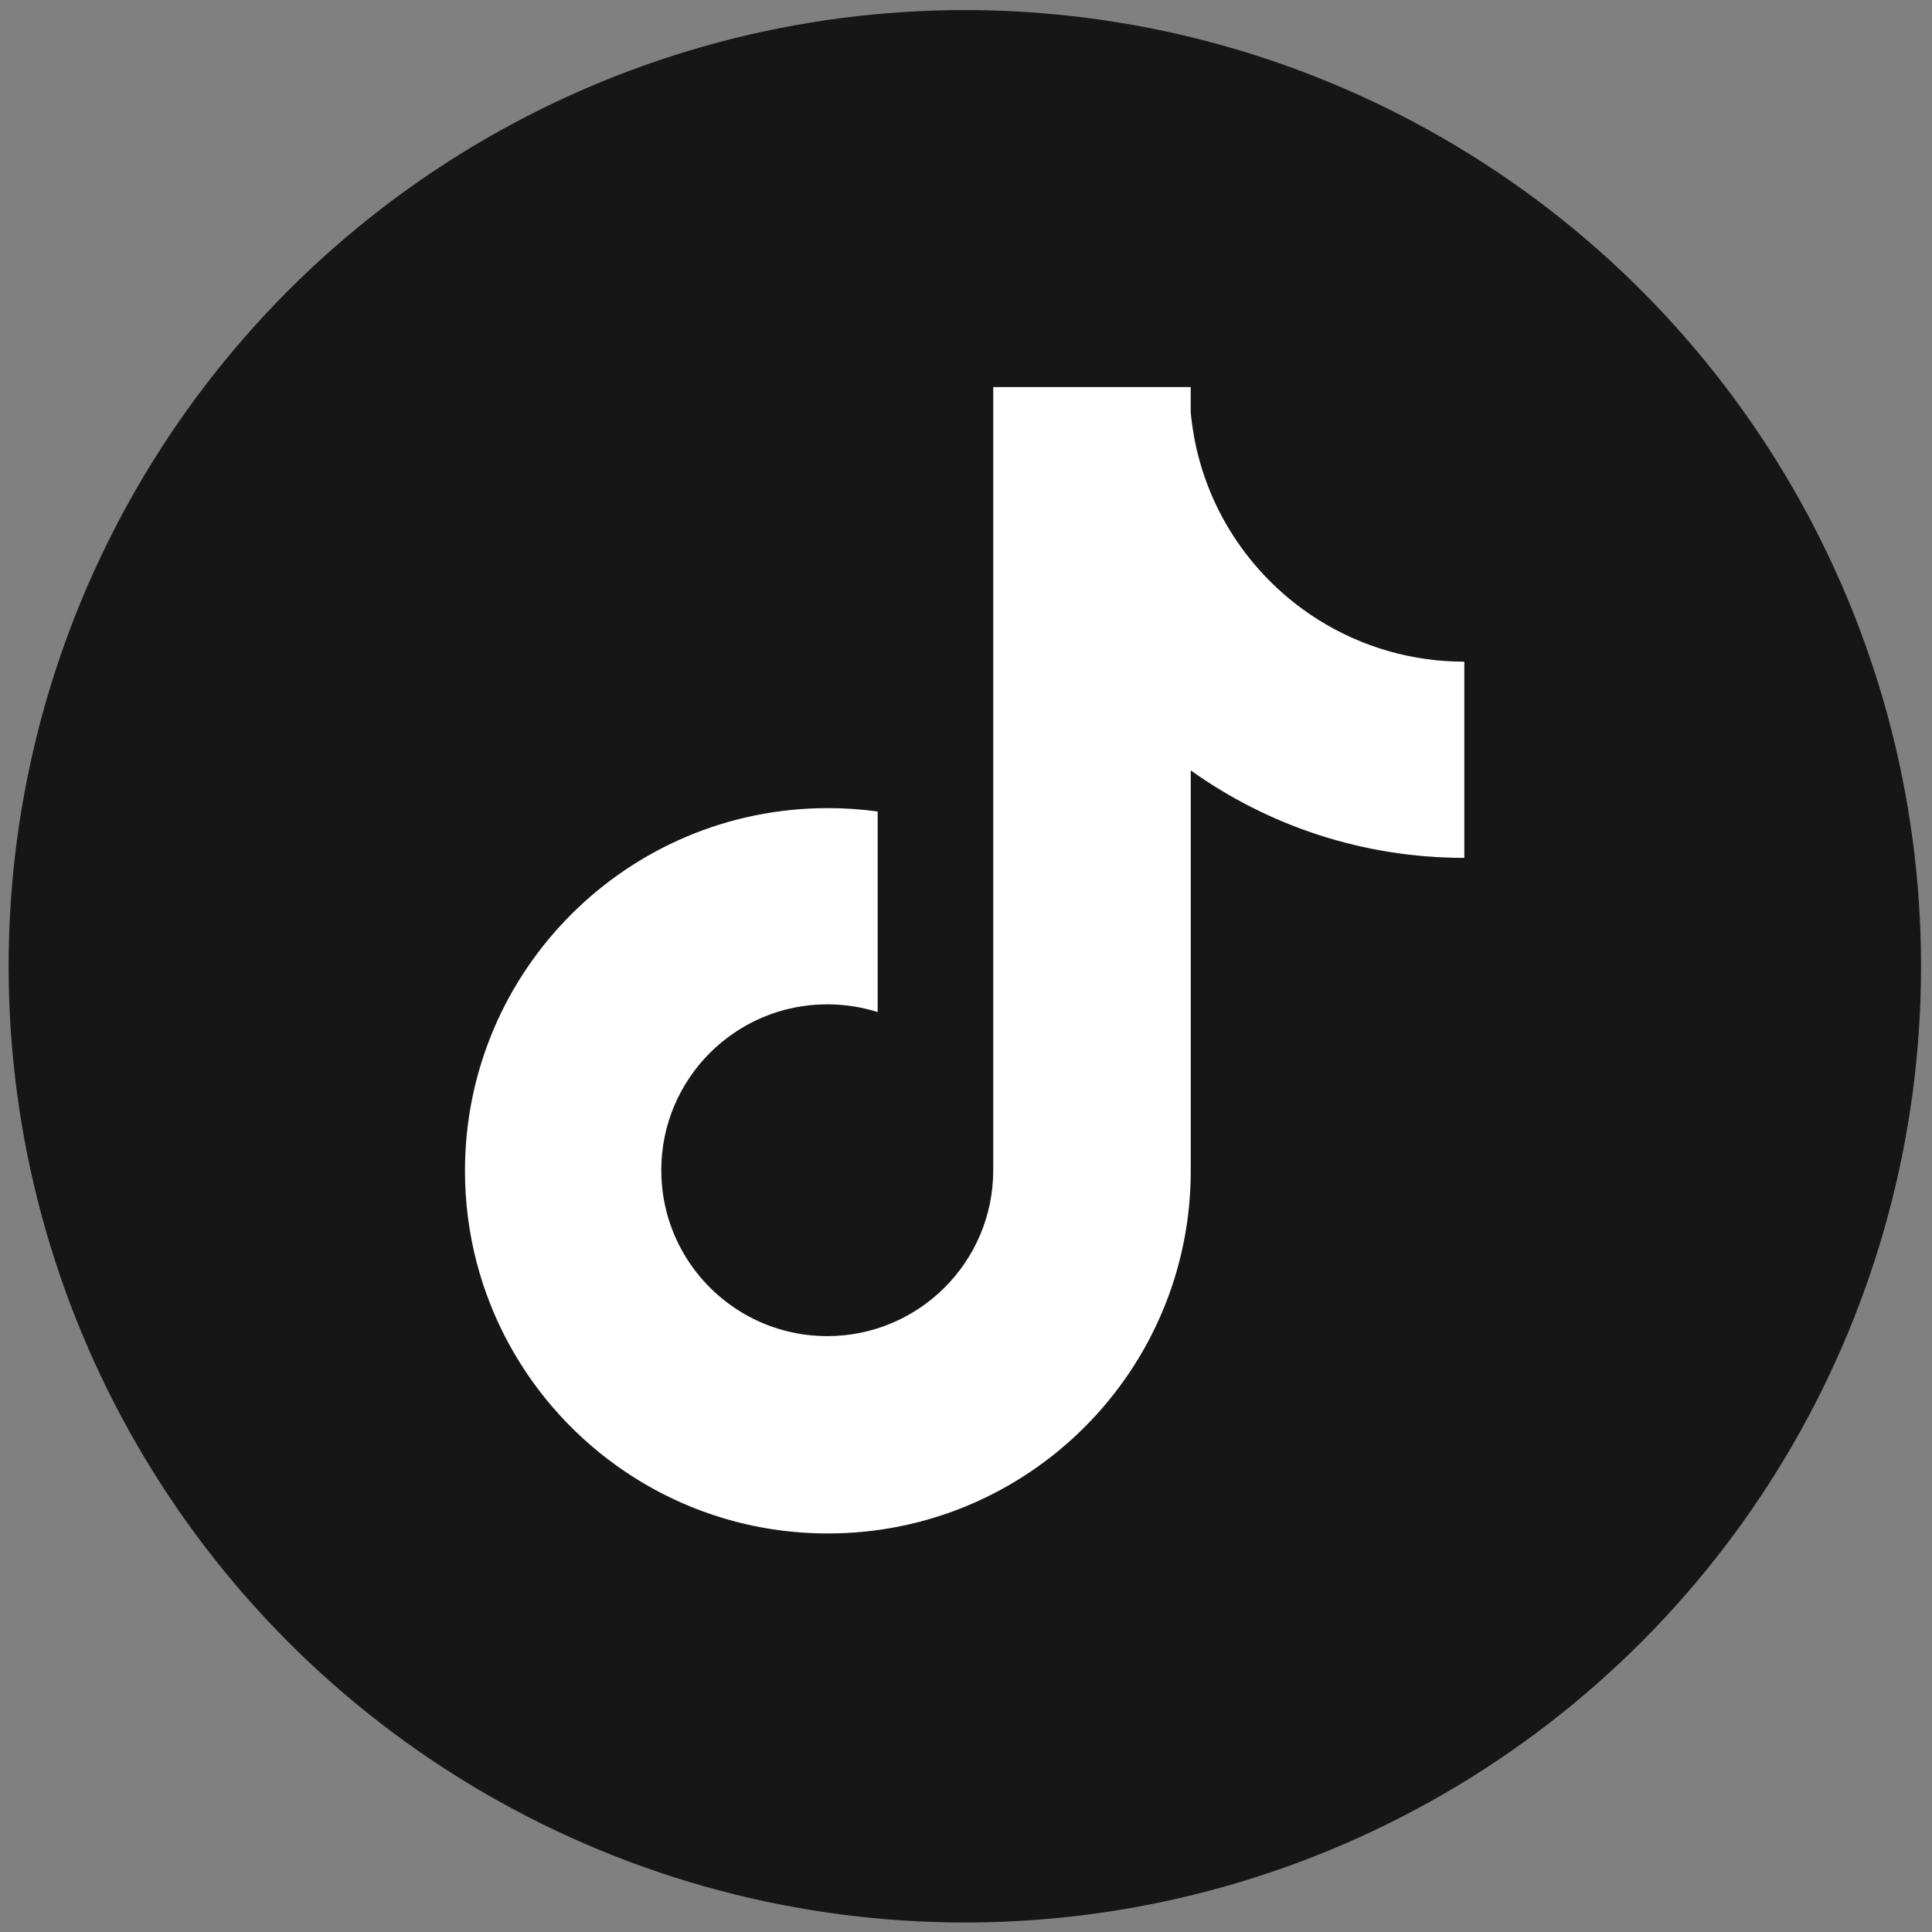
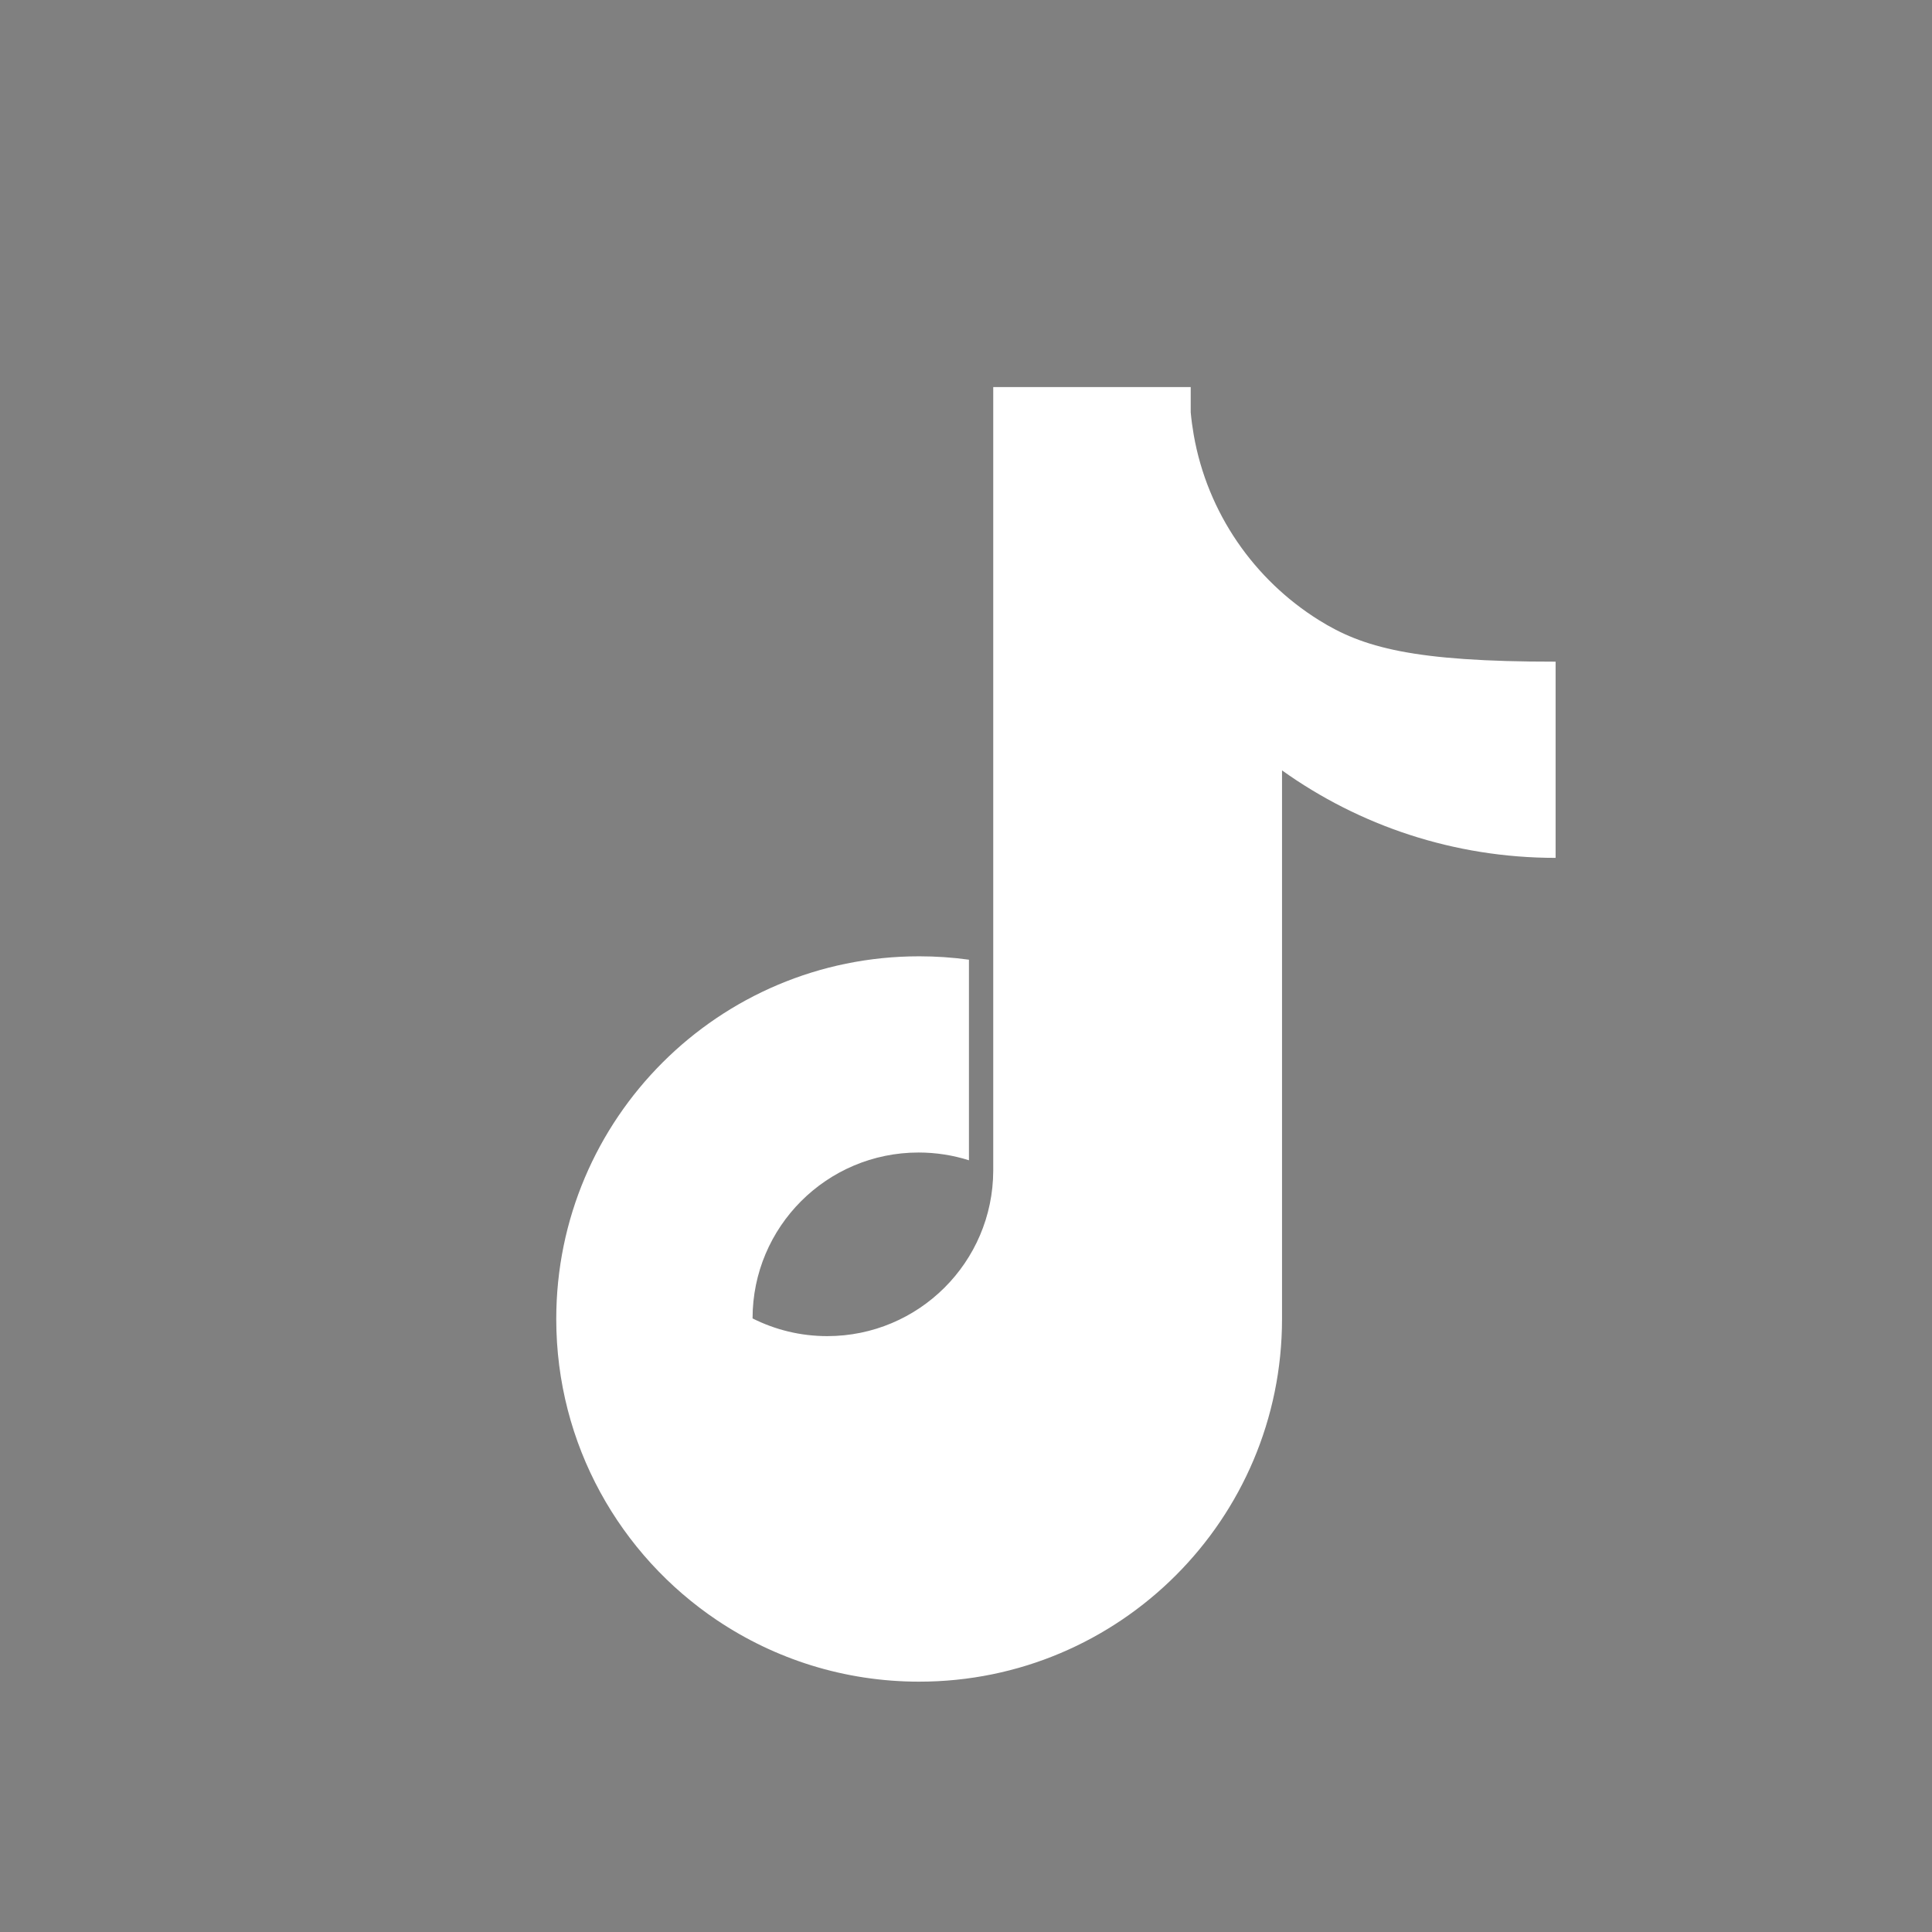
<svg xmlns="http://www.w3.org/2000/svg" version="1.1" id="Layer_1" x="0px" y="0px" viewBox="0 0 61 61" style="enable-background:new 0 0 61 61;" xml:space="preserve">
  <rect x="0" y="0" width="61" height="61" fill="#808080" stroke="none" />
  <style type="text/css">
	.st0{fill:#161616;}
	.st1{fill:#FFFFFF;}
</style>
  <g>
    <g>
-       <circle class="st0" cx="30.463" cy="30.509" r="30.191" />
-     </g>
-     <path class="st1" d="M41.646,19.582c-2.048-1.277-3.524-3.385-3.956-5.852c-0.041-0.235-0.073-0.473-0.095-0.712v-0.797H31.36   v24.745c-0.01,2.885-2.352,5.22-5.241,5.22c-0.848,0-1.649-0.202-2.358-0.559c-1.71-0.863-2.882-2.634-2.882-4.679   c0-2.893,2.346-5.238,5.241-5.238c0.554,0,1.089,0.086,1.591,0.245v-4.93v-1.403c-0.521-0.072-1.046-0.107-1.572-0.107   c-6.328,0-11.458,5.128-11.458,11.451c0,3.964,2.015,7.457,5.078,9.513c0,0.001,0.001,0.001,0.002,0.001   c1.823,1.223,4.018,1.937,6.378,1.937c6.327,0,11.457-5.127,11.457-11.451V24.324c2.435,1.739,5.417,2.762,8.638,2.762v-6.195   C44.611,20.894,43.022,20.441,41.646,19.582z" />
+       </g>
+     <path class="st1" d="M41.646,19.582c-2.048-1.277-3.524-3.385-3.956-5.852c-0.041-0.235-0.073-0.473-0.095-0.712v-0.797H31.36   v24.745c-0.01,2.885-2.352,5.22-5.241,5.22c-0.848,0-1.649-0.202-2.358-0.559c0-2.893,2.346-5.238,5.241-5.238c0.554,0,1.089,0.086,1.591,0.245v-4.93v-1.403c-0.521-0.072-1.046-0.107-1.572-0.107   c-6.328,0-11.458,5.128-11.458,11.451c0,3.964,2.015,7.457,5.078,9.513c0,0.001,0.001,0.001,0.002,0.001   c1.823,1.223,4.018,1.937,6.378,1.937c6.327,0,11.457-5.127,11.457-11.451V24.324c2.435,1.739,5.417,2.762,8.638,2.762v-6.195   C44.611,20.894,43.022,20.441,41.646,19.582z" />
  </g>
</svg>